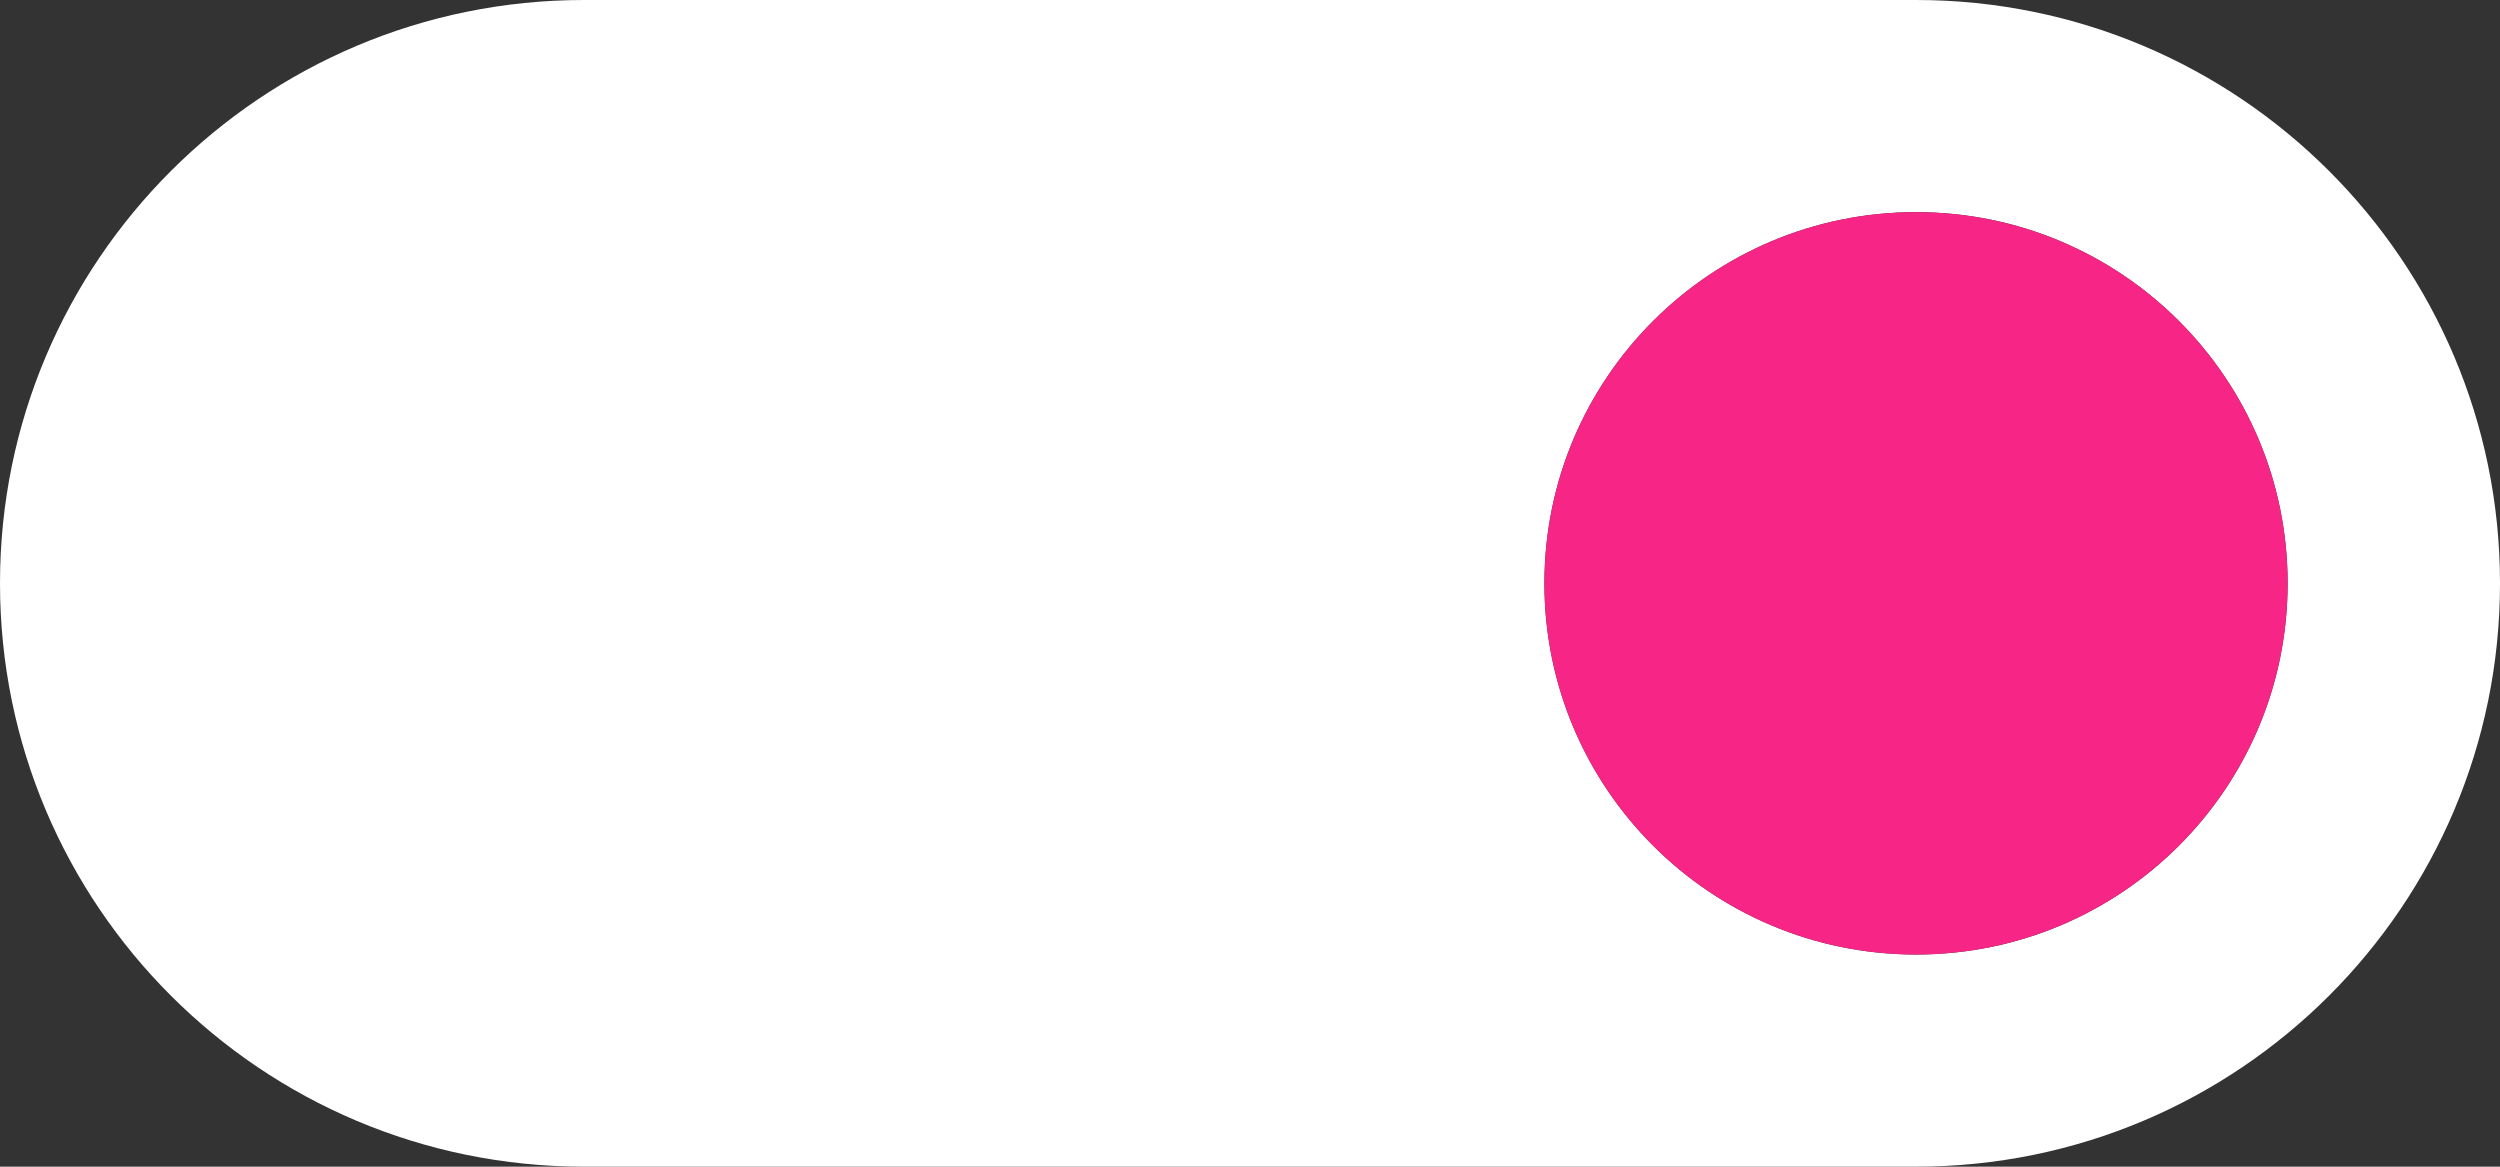
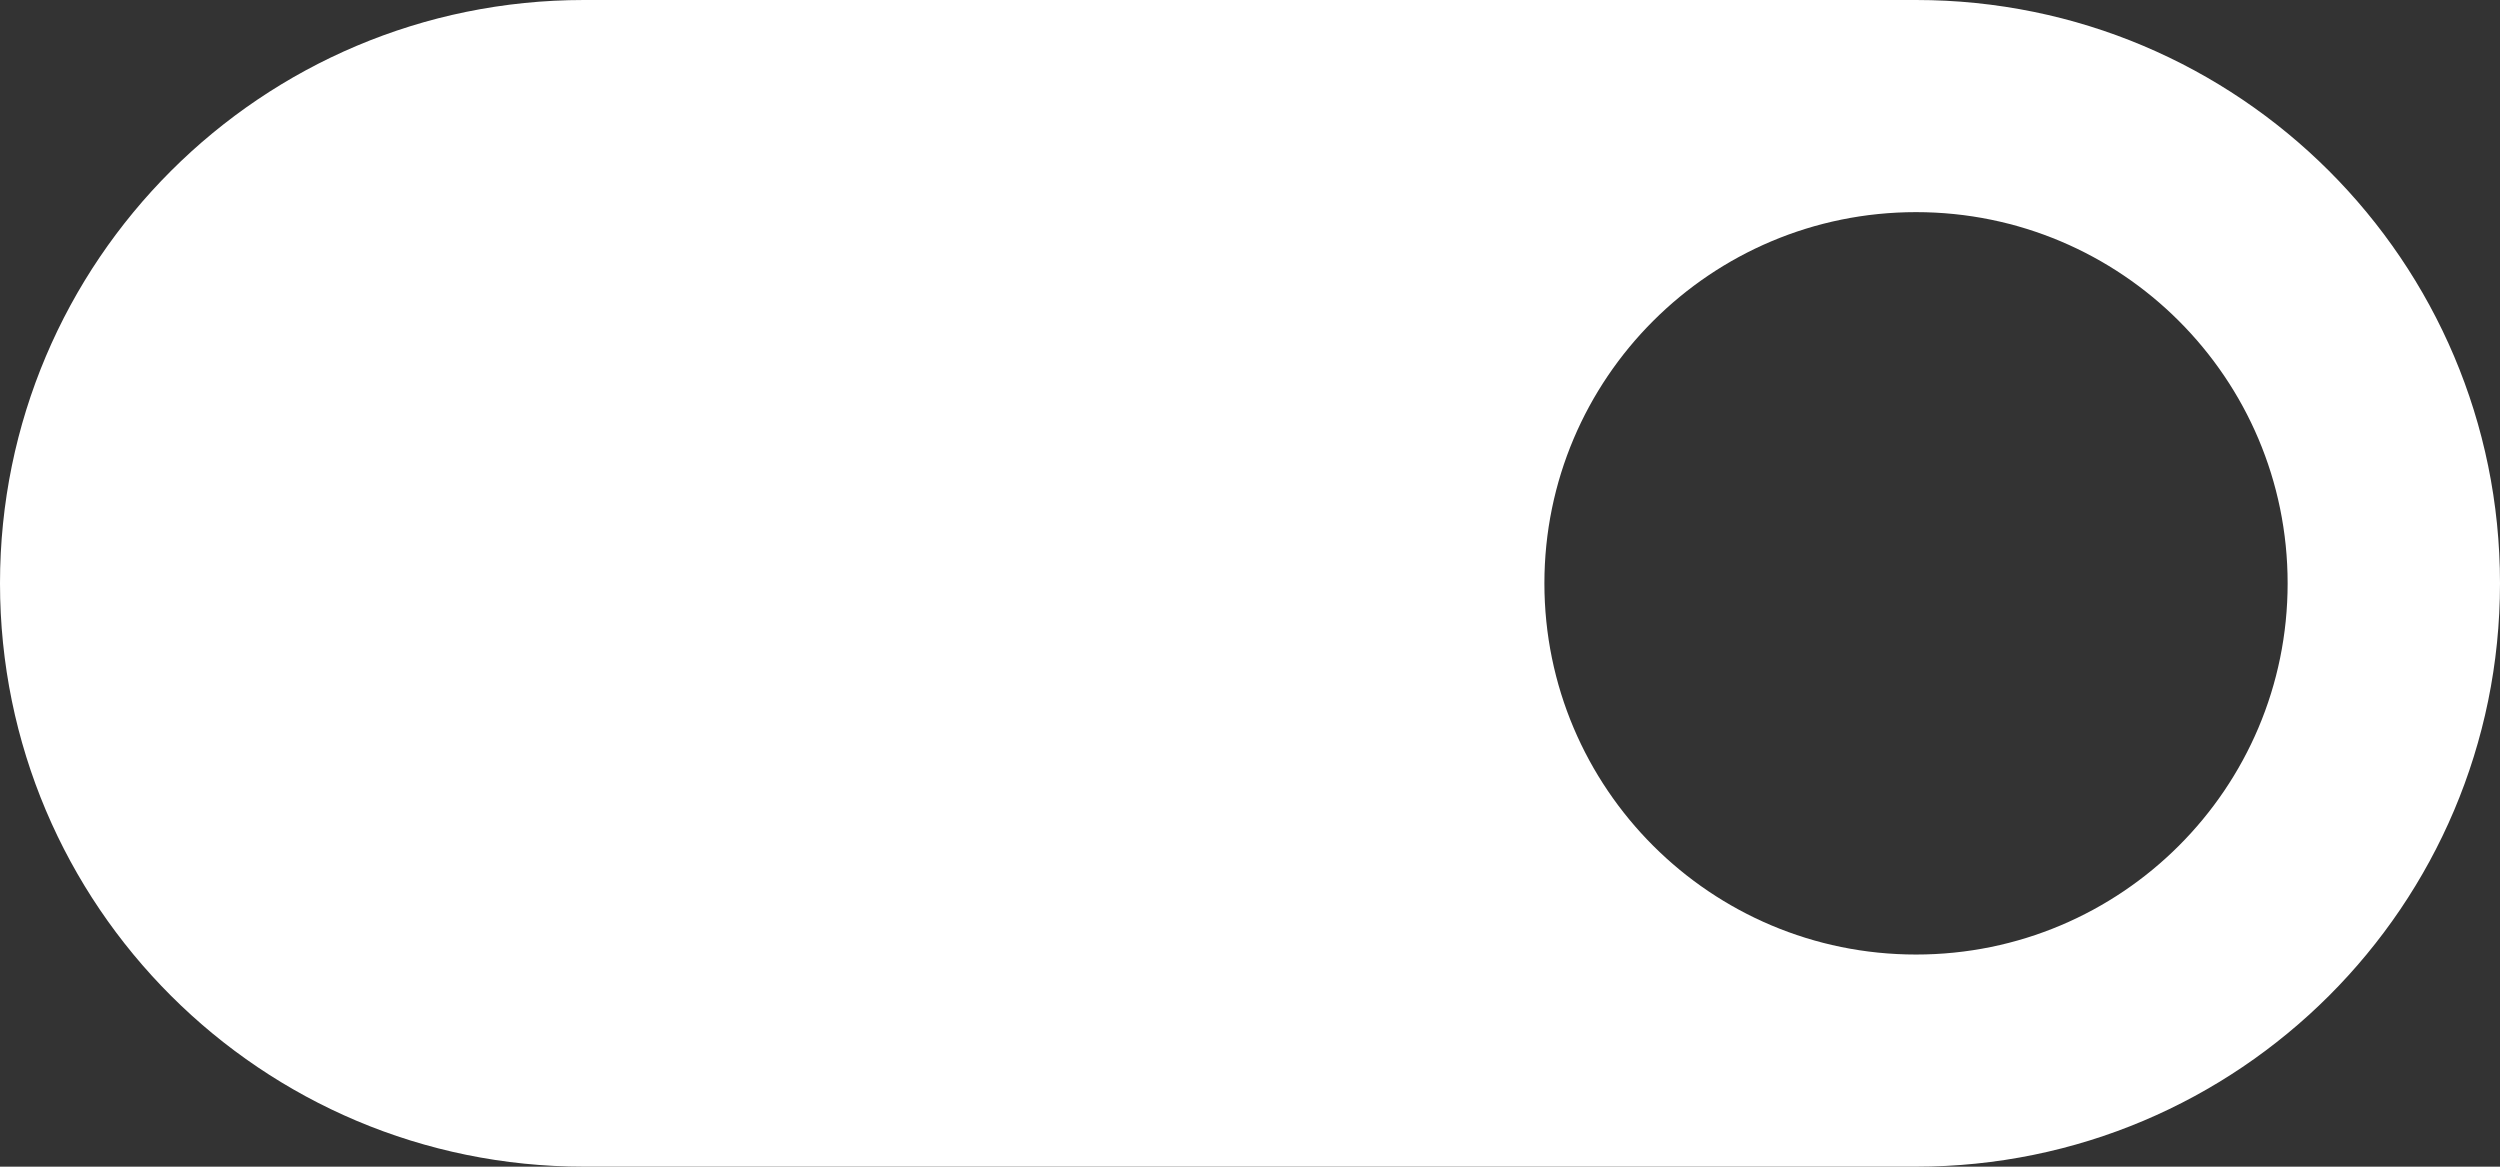
<svg xmlns="http://www.w3.org/2000/svg" width="75" height="35" viewBox="0 0 75 35" fill="none">
  <rect x="0" y="0" width="75" height="35" fill="#333333" stroke="none" />
  <path fill-rule="evenodd" clip-rule="evenodd" d="M17.519 0C7.844 0 0 7.835 0 17.5C0 27.165 7.844 35 17.519 35H57.481C67.156 35 75 27.165 75 17.5C75 7.835 67.156 0 57.481 0H17.519ZM57.481 28.636C63.638 28.636 68.629 23.651 68.629 17.5C68.629 11.35 63.638 6.364 57.481 6.364C51.324 6.364 46.332 11.35 46.332 17.5C46.332 23.651 51.324 28.636 57.481 28.636Z" fill="white" />
-   <path d="M57.481 28.636C63.638 28.636 68.629 23.651 68.629 17.5C68.629 11.35 63.638 6.364 57.481 6.364C51.324 6.364 46.332 11.35 46.332 17.5C46.332 23.651 51.324 28.636 57.481 28.636Z" fill="#F72585" />
</svg>